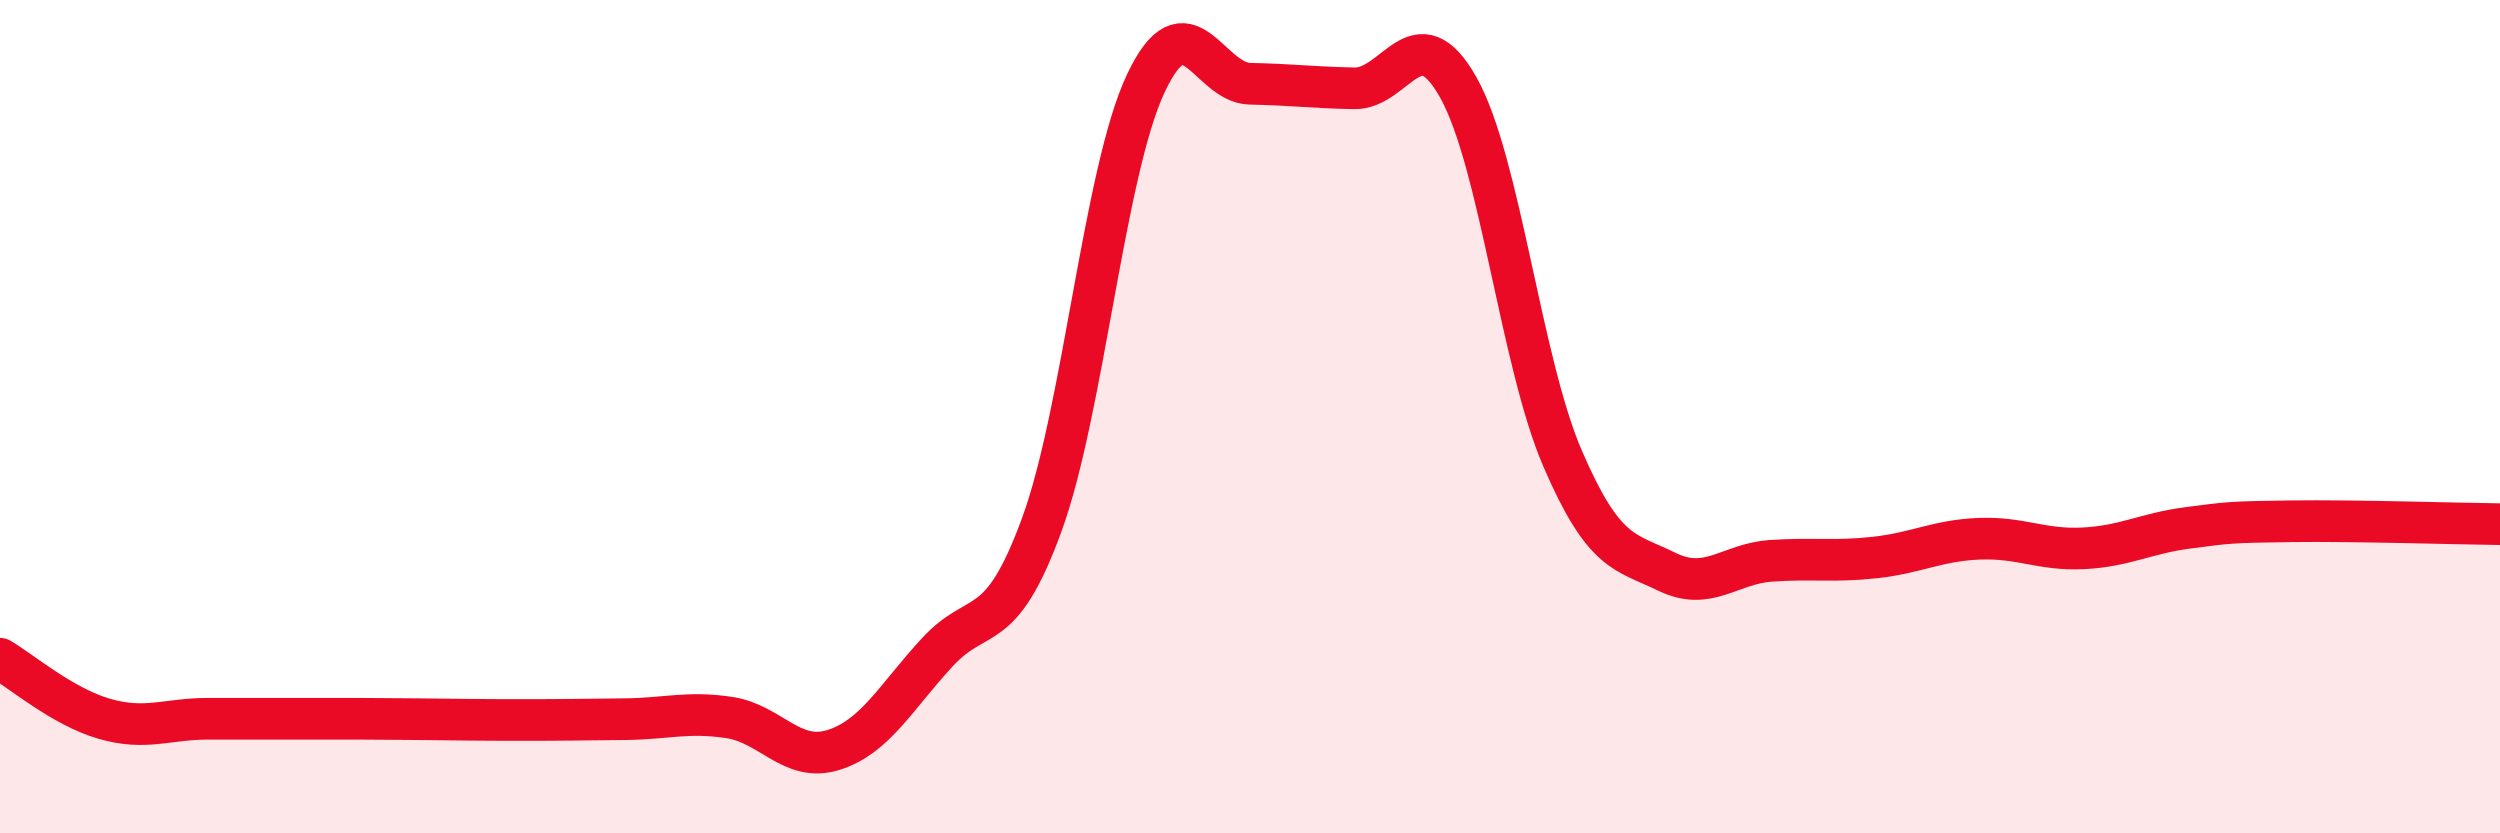
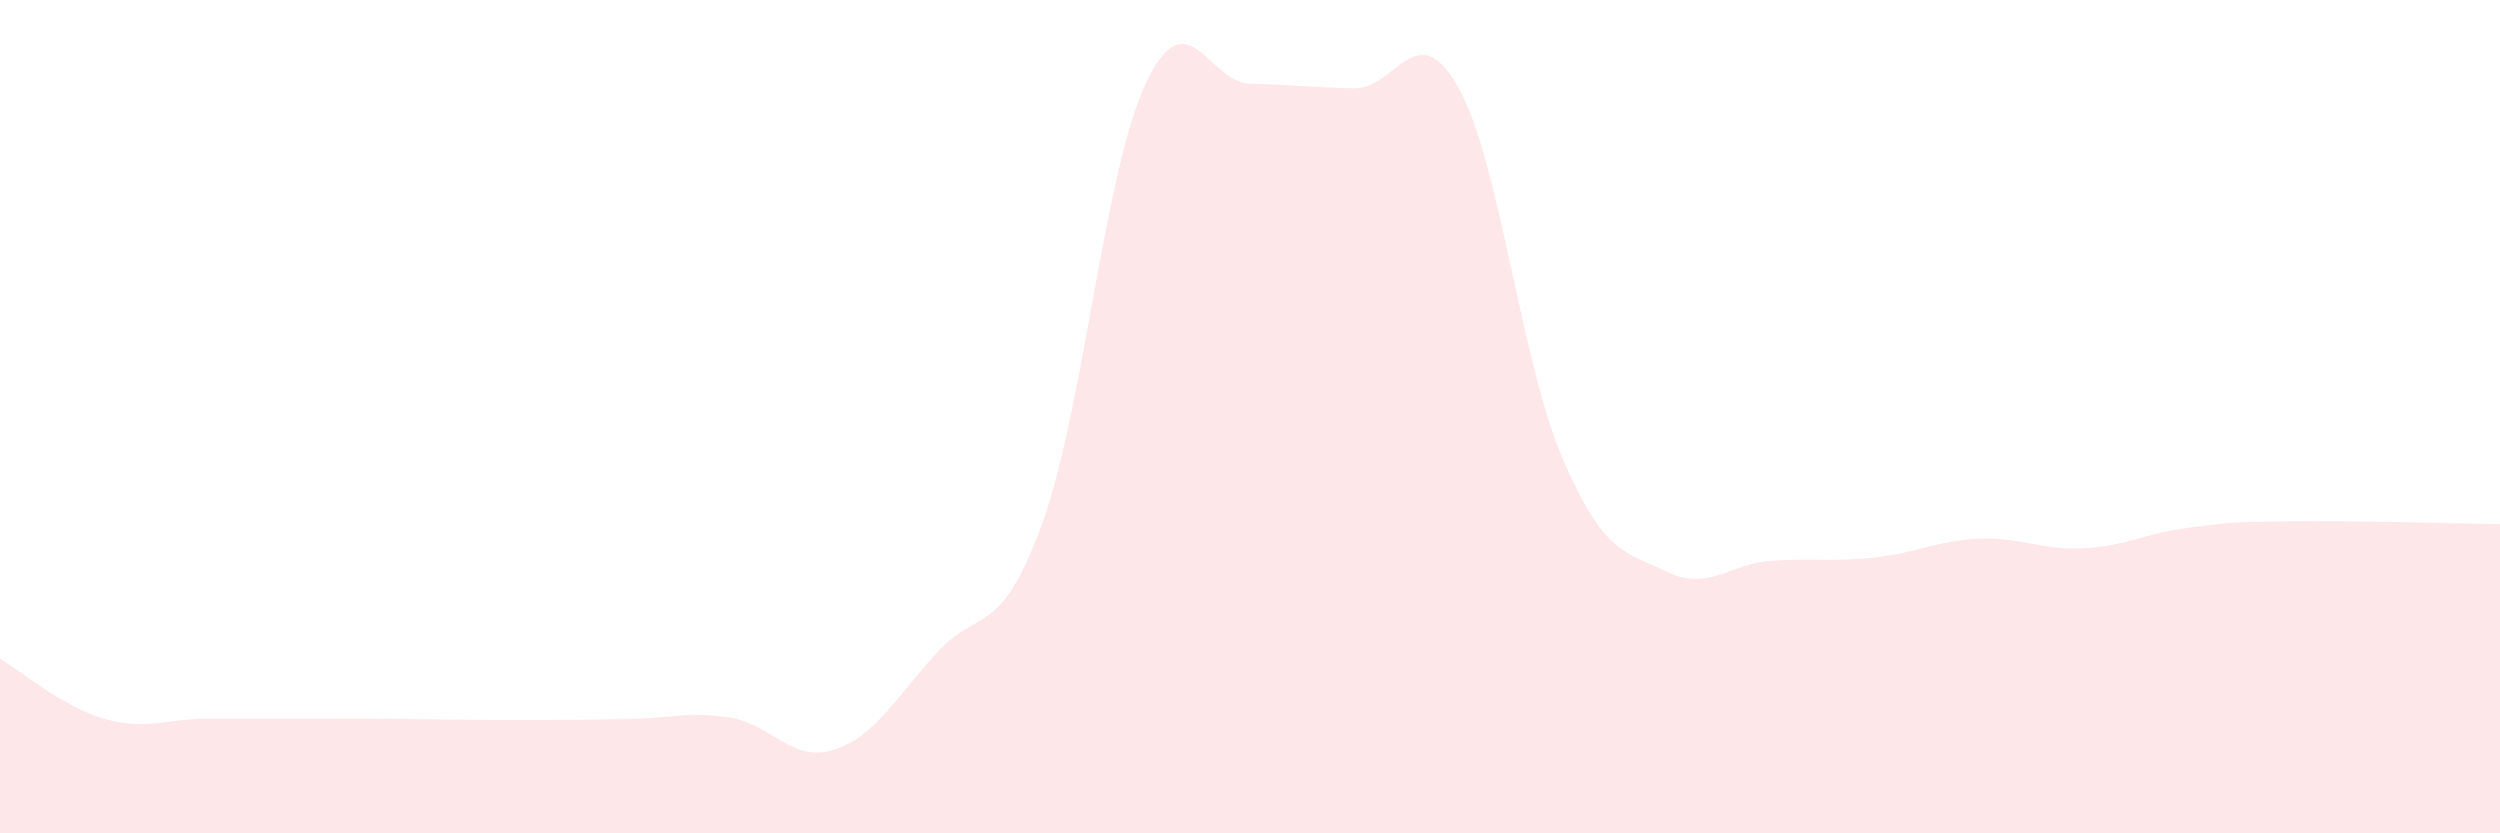
<svg xmlns="http://www.w3.org/2000/svg" width="60" height="20" viewBox="0 0 60 20">
  <path d="M 0,15.81 C 0.5,16.1 1.5,16.96 2.5,17.25 C 3.5,17.54 4,17.25 5,17.25 C 6,17.25 6.5,17.25 7.5,17.25 C 8.5,17.25 9,17.25 10,17.26 C 11,17.27 11.5,17.28 12.5,17.28 C 13.5,17.28 14,17.27 15,17.26 C 16,17.25 16.5,17.07 17.5,17.22 C 18.5,17.37 19,18.31 20,18 C 21,17.69 21.5,16.73 22.5,15.65 C 23.5,14.57 24,15.33 25,12.6 C 26,9.87 26.5,4.12 27.5,2 C 28.5,-0.12 29,1.99 30,2.01 C 31,2.03 31.5,2.1 32.5,2.12 C 33.5,2.14 34,0.32 35,2.1 C 36,3.88 36.5,8.68 37.5,11 C 38.5,13.32 39,13.23 40,13.72 C 41,14.21 41.5,13.53 42.5,13.46 C 43.5,13.39 44,13.49 45,13.38 C 46,13.27 46.5,12.97 47.5,12.93 C 48.5,12.89 49,13.21 50,13.16 C 51,13.11 51.5,12.8 52.5,12.67 C 53.5,12.54 53.5,12.53 55,12.51 C 56.5,12.49 59,12.57 60,12.58L60 20L0 20Z" fill="#EB0A25" opacity="0.1" stroke-linecap="round" stroke-linejoin="round" />
-   <path d="M 0,15.81 C 0.5,16.1 1.5,16.96 2.5,17.25 C 3.5,17.54 4,17.25 5,17.25 C 6,17.25 6.5,17.25 7.5,17.25 C 8.5,17.25 9,17.25 10,17.26 C 11,17.27 11.5,17.28 12.5,17.28 C 13.5,17.28 14,17.27 15,17.26 C 16,17.25 16.5,17.07 17.5,17.22 C 18.5,17.37 19,18.31 20,18 C 21,17.69 21.5,16.73 22.5,15.65 C 23.5,14.57 24,15.33 25,12.6 C 26,9.87 26.5,4.12 27.5,2 C 28.5,-0.12 29,1.99 30,2.01 C 31,2.03 31.5,2.1 32.5,2.12 C 33.5,2.14 34,0.32 35,2.1 C 36,3.88 36.5,8.68 37.5,11 C 38.5,13.32 39,13.23 40,13.72 C 41,14.21 41.5,13.53 42.5,13.46 C 43.5,13.39 44,13.49 45,13.38 C 46,13.27 46.5,12.97 47.5,12.93 C 48.5,12.89 49,13.21 50,13.16 C 51,13.11 51.5,12.8 52.5,12.67 C 53.5,12.54 53.5,12.53 55,12.51 C 56.5,12.49 59,12.57 60,12.58" stroke="#EB0A25" stroke-width="1" fill="none" stroke-linecap="round" stroke-linejoin="round" />
</svg>